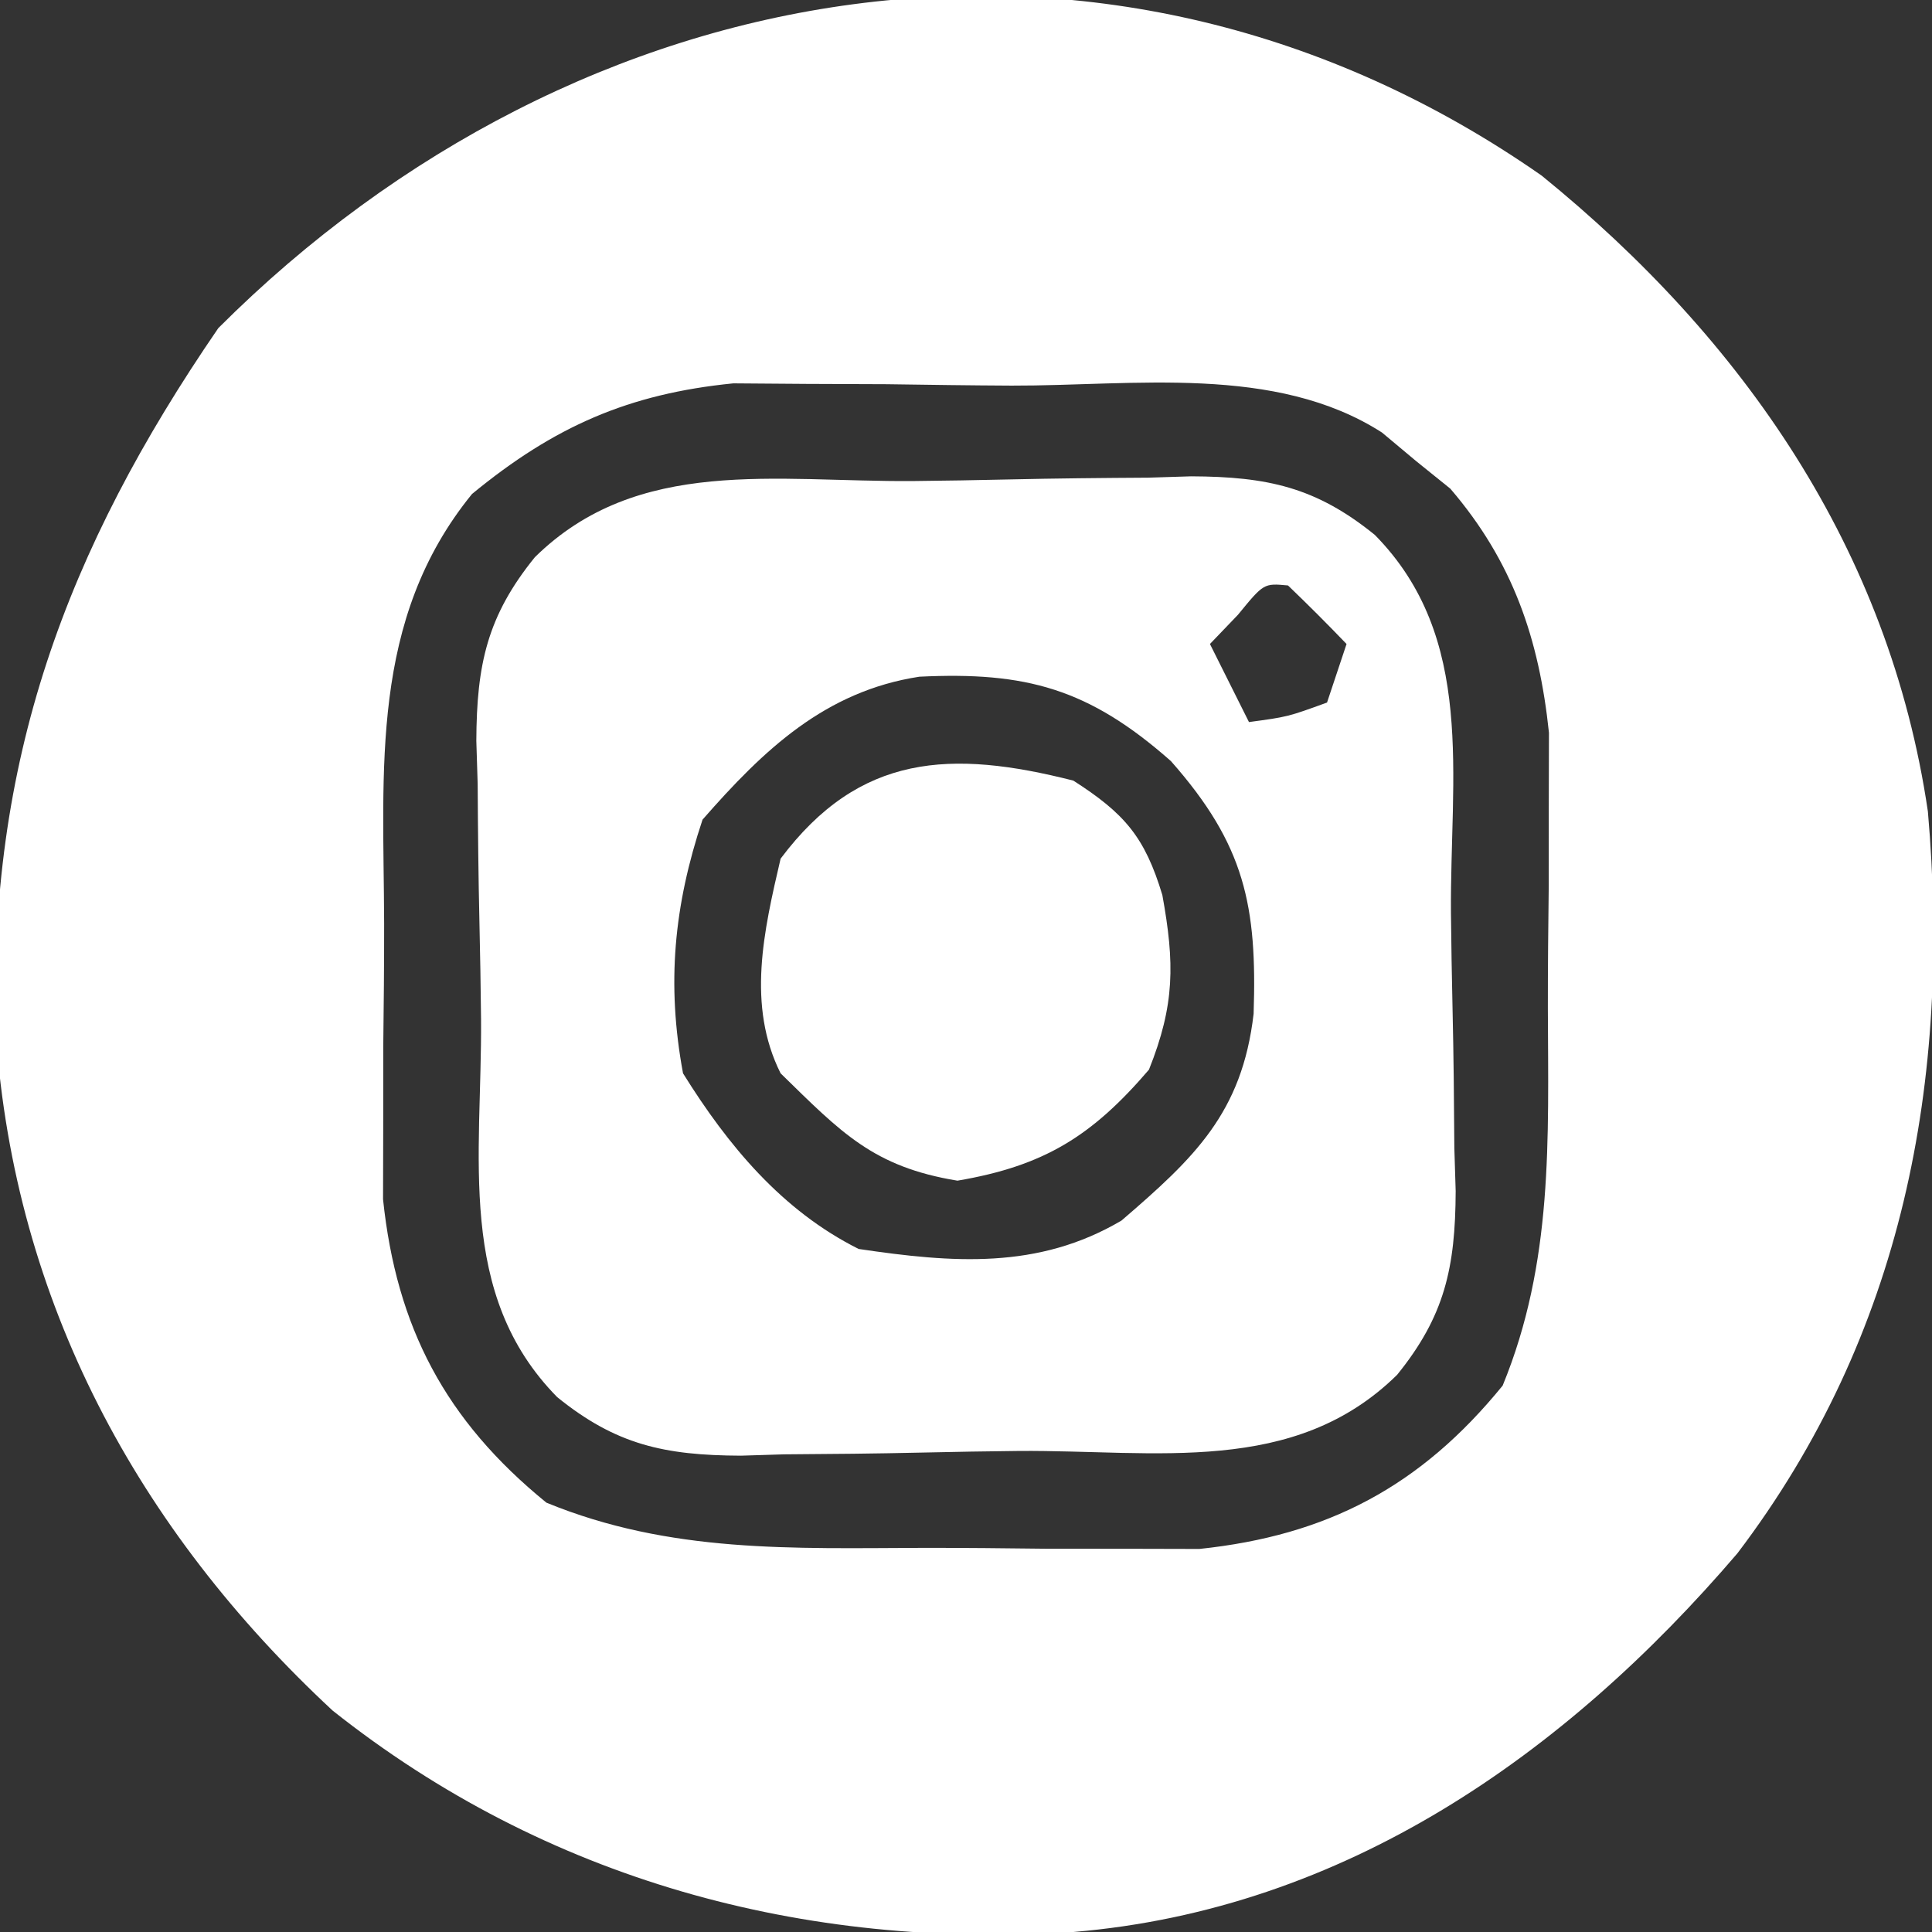
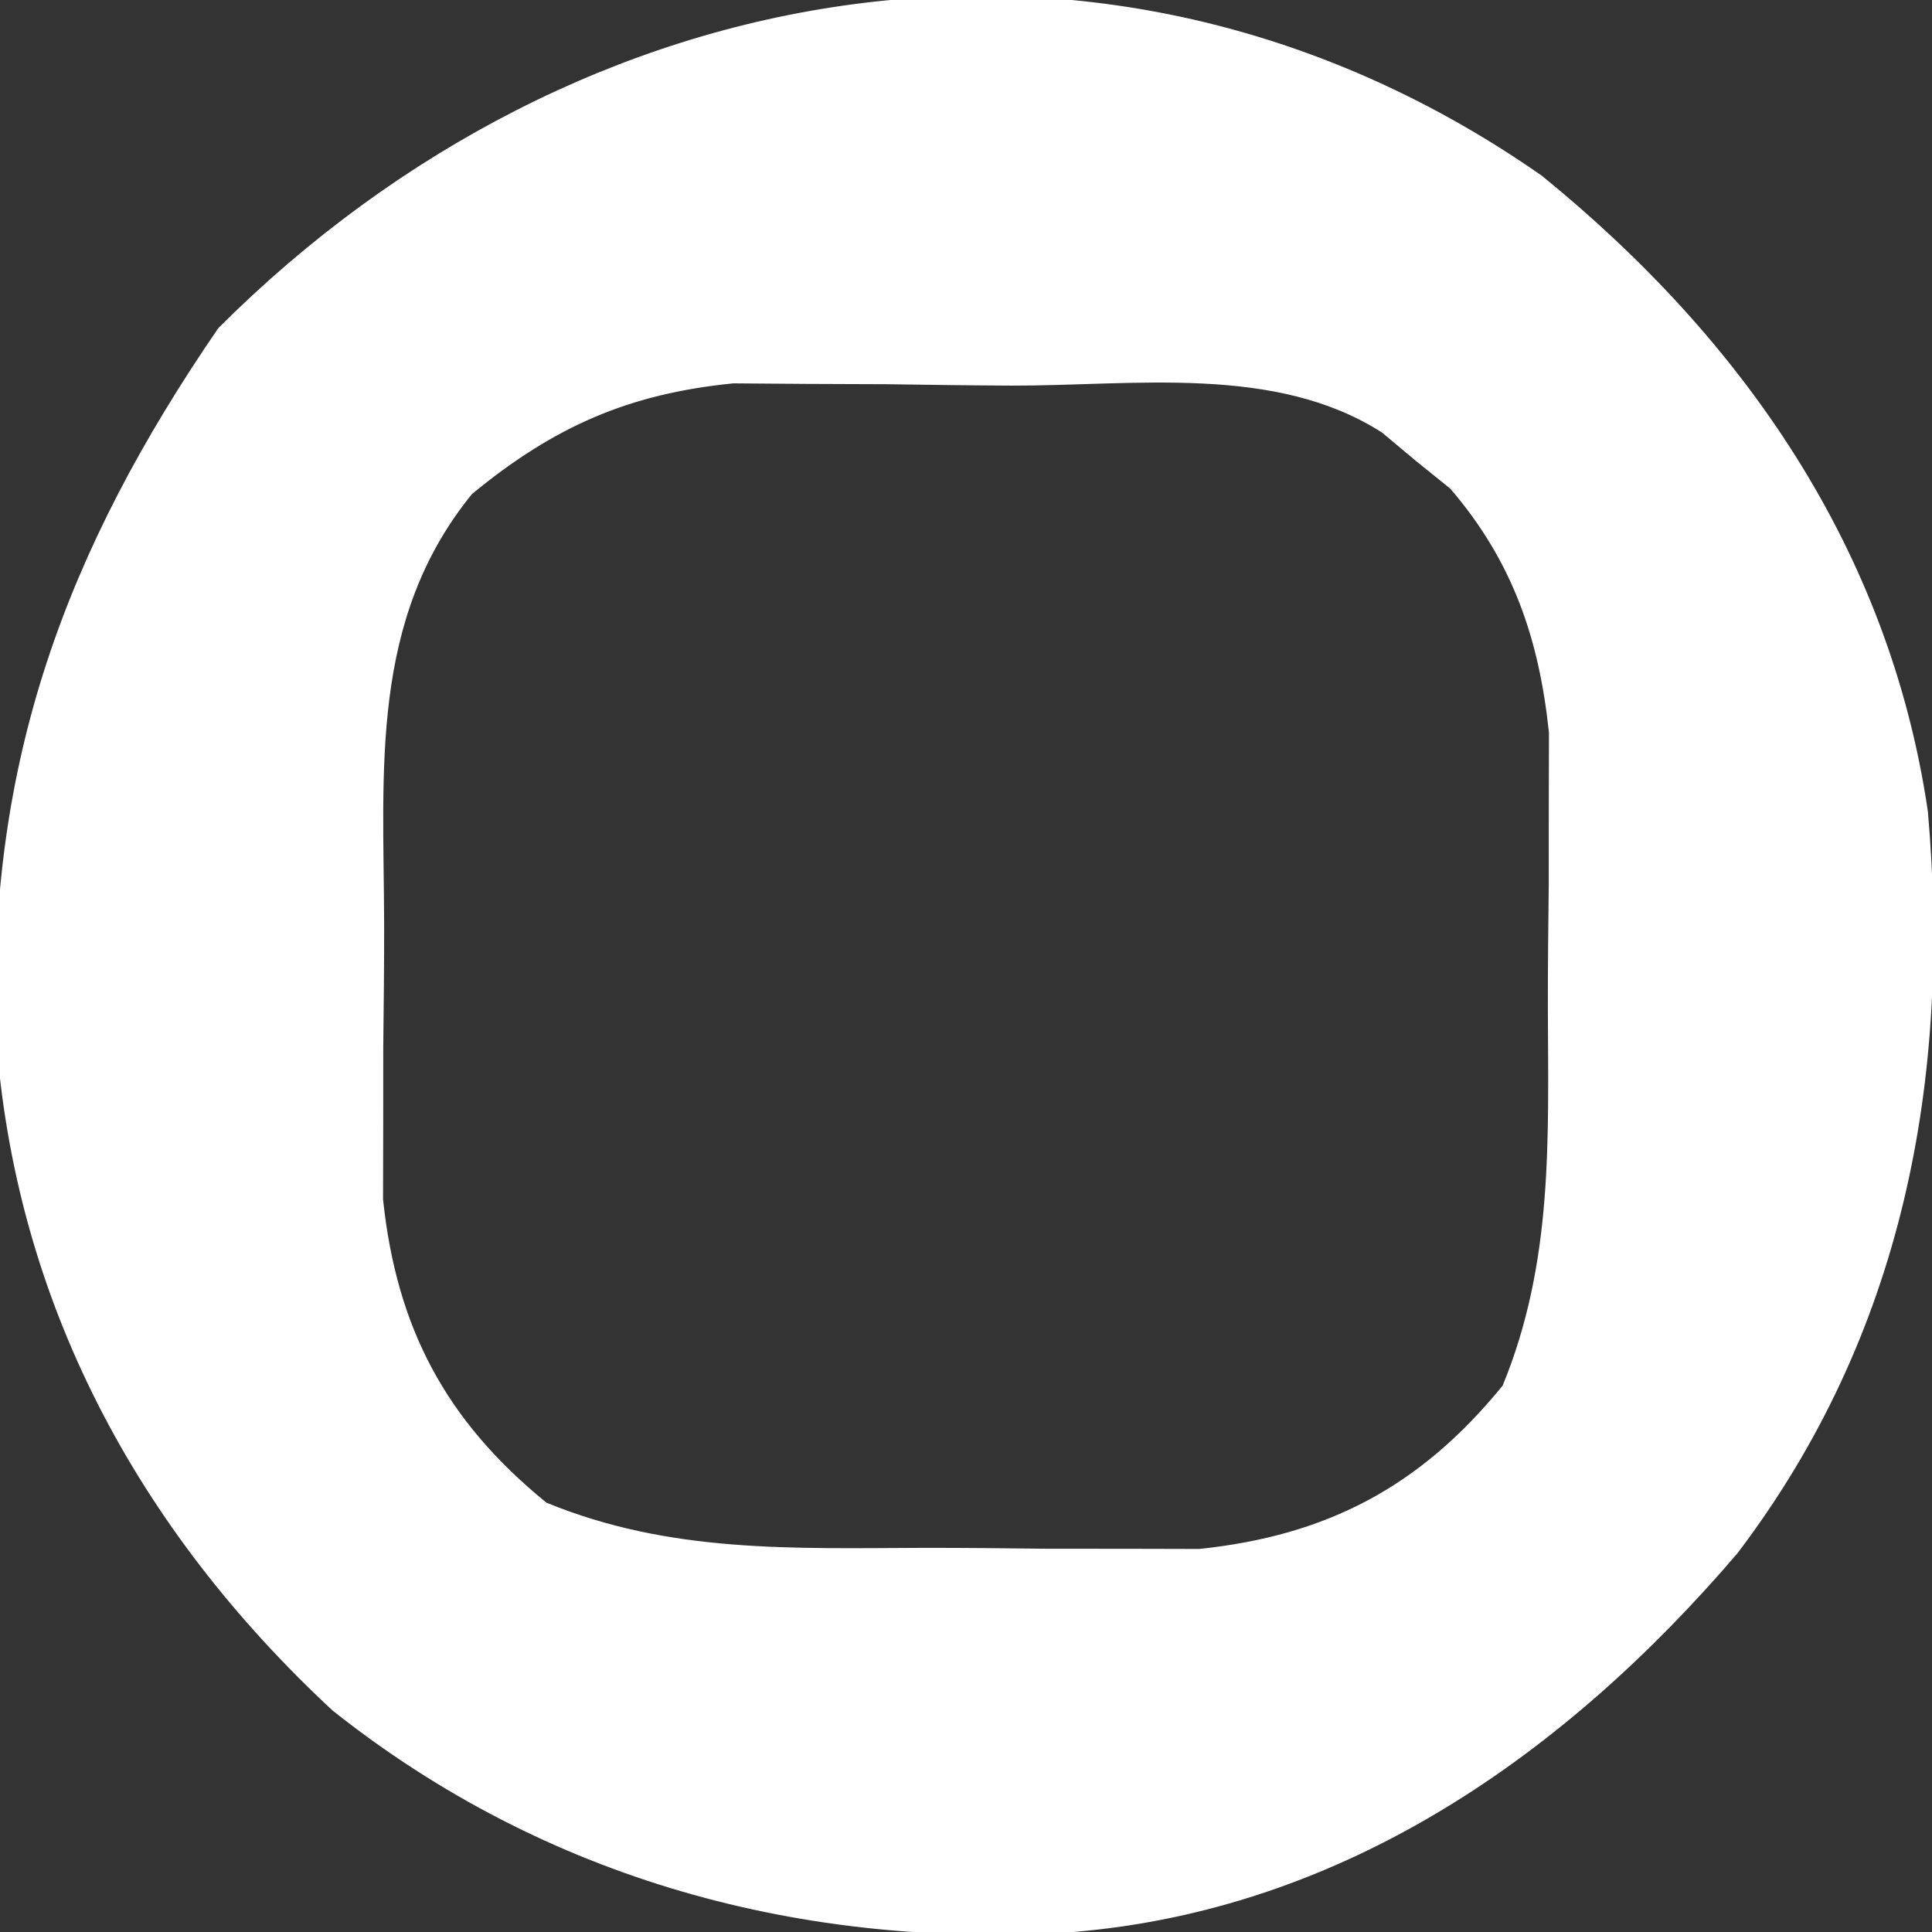
<svg xmlns="http://www.w3.org/2000/svg" width="99" height="99">
  <rect width="100%" height="100%" fill="#333333" stroke="none" />
  <path d="M0 0 C10.319 8.378 17.819 19.163 19.789 32.582 C20.99 46.351 18.529 59.403 10.027 70.598 C1.2 80.919 -10.109 88.842 -24 90 C-37.823 90.906 -51.011 87.34 -61.953 78.656 C-71.954 69.366 -78.252 57.696 -79.211 43.984 C-79.64 30.05 -75.63 19.204 -67.812 7.812 C-49.391 -10.609 -22.082 -15.416 0 0 Z M-54.812 16.312 C-60.066 22.767 -59.34 30.42 -59.316 38.313 C-59.313 40.428 -59.336 42.543 -59.361 44.658 C-59.364 46.021 -59.364 47.383 -59.363 48.746 C-59.366 49.97 -59.369 51.194 -59.372 52.455 C-58.684 59.008 -56.183 63.782 -51 68 C-44.675 70.597 -38.399 70.337 -31.687 70.316 C-29.572 70.313 -27.457 70.336 -25.342 70.361 C-23.979 70.364 -22.617 70.364 -21.254 70.363 C-20.03 70.366 -18.806 70.369 -17.545 70.372 C-10.992 69.684 -6.218 67.183 -2 62 C0.597 55.675 0.337 49.399 0.316 42.687 C0.313 40.572 0.336 38.457 0.361 36.342 C0.364 34.979 0.364 33.617 0.363 32.254 C0.366 31.03 0.369 29.806 0.372 28.545 C-0.133 23.738 -1.478 19.773 -4.684 16.039 C-5.262 15.572 -5.841 15.106 -6.438 14.625 C-7.014 14.143 -7.59 13.661 -8.184 13.164 C-13.657 9.656 -20.902 10.777 -27.162 10.76 C-29.295 10.75 -31.427 10.719 -33.561 10.688 C-34.932 10.681 -36.304 10.676 -37.676 10.672 C-38.912 10.663 -40.149 10.653 -41.423 10.644 C-46.788 11.178 -50.601 12.85 -54.812 16.312 Z " fill="#FFFFFF" transform="translate(79,9)" />
-   <path d="M0 0 C1.643 -0.017 3.286 -0.044 4.929 -0.082 C7.304 -0.137 9.677 -0.159 12.053 -0.173 C12.782 -0.196 13.51 -0.219 14.26 -0.242 C18.188 -0.226 20.663 0.321 23.673 2.758 C28.871 8.038 27.523 15.111 27.575 22.125 C27.592 23.768 27.619 25.411 27.657 27.054 C27.712 29.429 27.734 31.802 27.749 34.178 C27.771 34.907 27.794 35.635 27.817 36.385 C27.801 40.313 27.254 42.788 24.817 45.798 C19.538 50.996 12.464 49.648 5.45 49.7 C3.807 49.717 2.164 49.744 0.521 49.782 C-1.854 49.837 -4.227 49.859 -6.603 49.874 C-7.331 49.896 -8.06 49.919 -8.81 49.942 C-12.737 49.926 -15.213 49.379 -18.223 46.942 C-23.42 41.663 -22.073 34.589 -22.125 27.575 C-22.142 25.932 -22.169 24.289 -22.207 22.646 C-22.262 20.271 -22.284 17.898 -22.298 15.522 C-22.321 14.794 -22.344 14.065 -22.367 13.315 C-22.351 9.388 -21.804 6.912 -19.367 3.902 C-14.087 -1.295 -7.014 0.052 0 0 Z M16.663 6.85 C16.188 7.345 15.714 7.84 15.225 8.35 C15.885 9.67 16.545 10.99 17.225 12.35 C19.21 12.083 19.21 12.083 21.225 11.35 C21.555 10.36 21.885 9.37 22.225 8.35 C21.247 7.329 20.245 6.329 19.225 5.35 C17.984 5.235 17.984 5.235 16.663 6.85 Z M-10.775 17.35 C-12.243 21.755 -12.627 25.762 -11.775 30.35 C-9.479 34.041 -6.706 37.385 -2.775 39.35 C2.026 40.061 6.415 40.419 10.694 37.893 C14.421 34.686 16.873 32.384 17.463 27.299 C17.645 21.776 17.024 18.649 13.225 14.35 C9.017 10.631 5.789 9.76 0.334 10.026 C-4.494 10.768 -7.651 13.779 -10.775 17.35 Z " fill="#FFFFFF" transform="translate(46.775,24.65)" />
-   <path d="M0 0 C2.622 1.681 3.664 2.885 4.562 5.867 C5.194 9.356 5.207 11.482 3.875 14.812 C0.952 18.222 -1.494 19.744 -5.938 20.5 C-10.25 19.796 -11.889 18.039 -15 15 C-16.743 11.514 -15.864 7.705 -15 4 C-10.956 -1.393 -6.261 -1.591 0 0 Z " fill="#FFFFFF" transform="translate(55,40)" />
</svg>